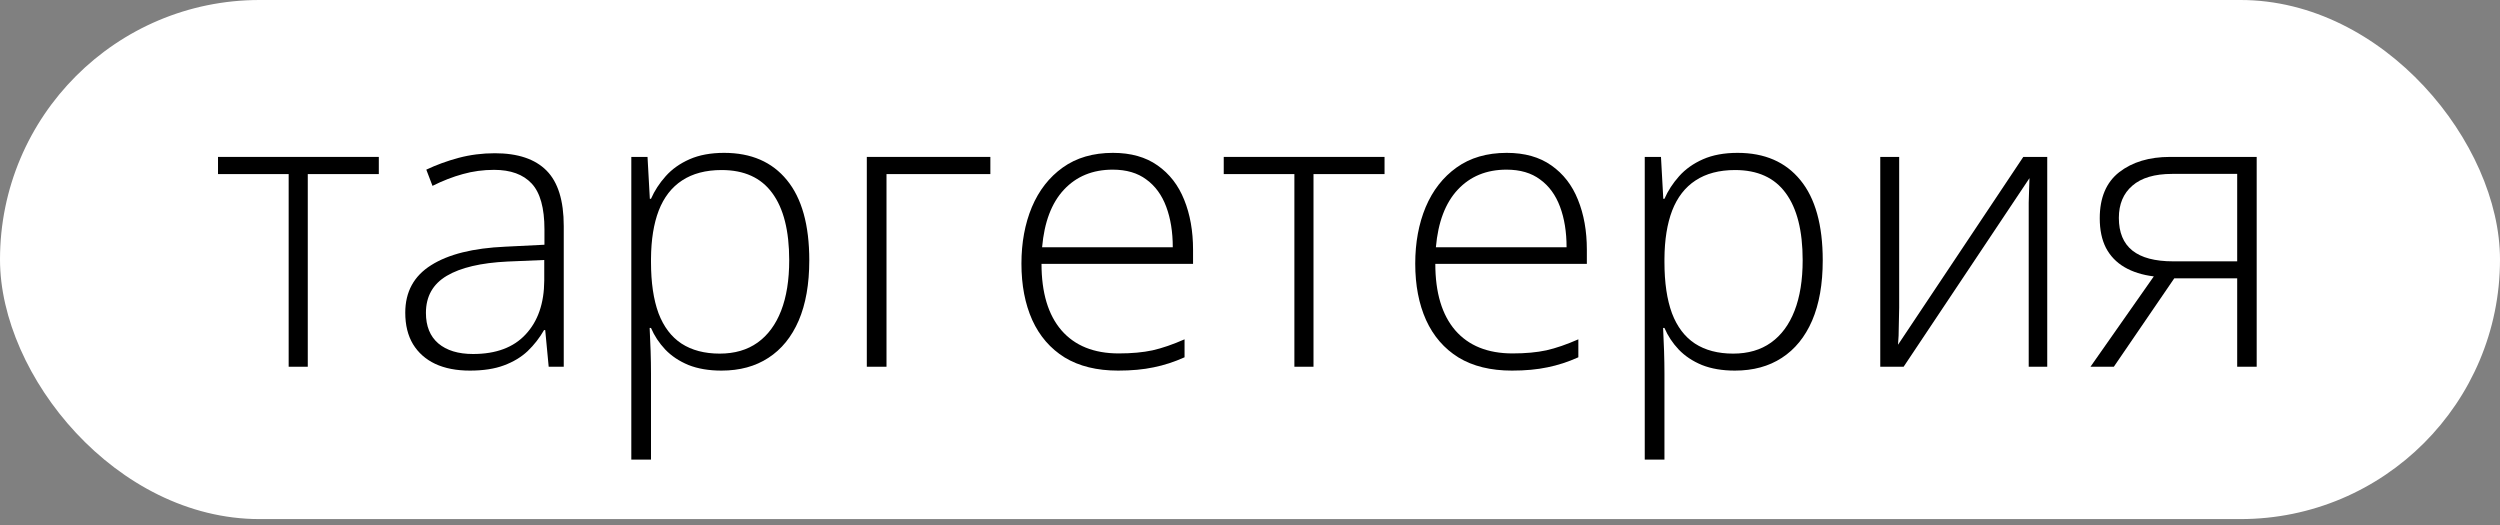
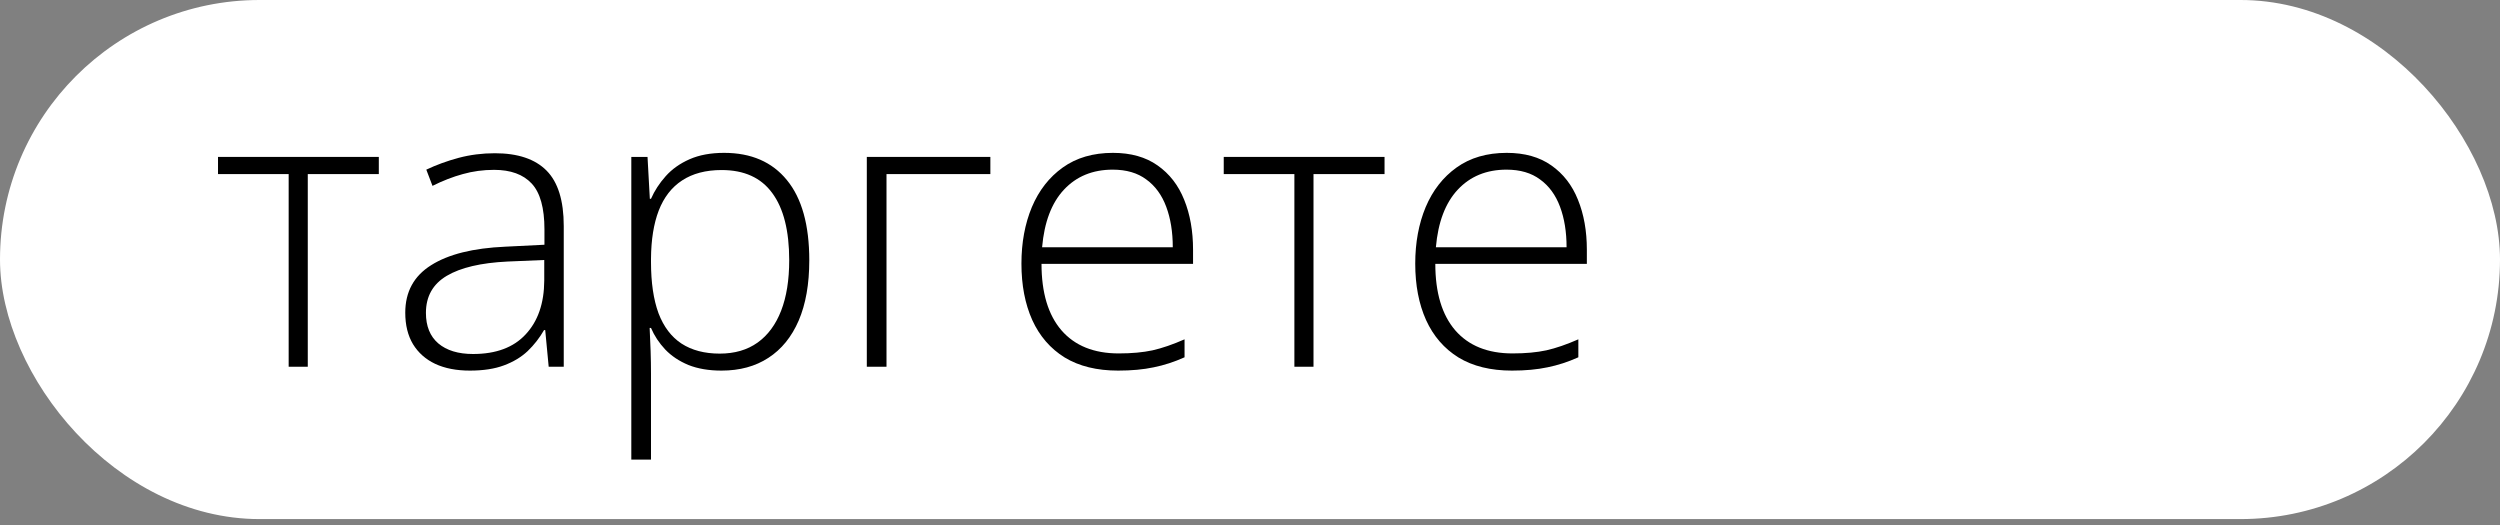
<svg xmlns="http://www.w3.org/2000/svg" width="200" height="42" viewBox="0 0 200 42" fill="none">
  <rect x="0" y="0" width="200" height="42" fill="#808080" stroke="none" />
  <rect width="200" height="41.527" rx="20.764" fill="white" />
  <path d="M30.305 13.927H24.622V29.339H23.093V13.927H17.441V12.553H30.305V13.927Z" fill="black" />
  <path d="M39.587 12.259C41.429 12.259 42.809 12.723 43.725 13.649C44.642 14.576 45.1 16.053 45.1 18.081V29.339H43.895L43.617 26.405H43.525C43.164 27.033 42.727 27.594 42.212 28.088C41.697 28.572 41.064 28.953 40.312 29.231C39.571 29.509 38.665 29.648 37.594 29.648C36.514 29.648 35.587 29.468 34.815 29.108C34.053 28.747 33.461 28.222 33.039 27.532C32.627 26.843 32.421 26.004 32.421 25.015C32.421 23.348 33.111 22.081 34.49 21.216C35.87 20.341 37.852 19.847 40.436 19.734L43.556 19.579V18.359C43.556 16.64 43.216 15.415 42.536 14.684C41.857 13.953 40.853 13.588 39.525 13.588C38.66 13.588 37.826 13.701 37.023 13.927C36.23 14.143 35.422 14.457 34.599 14.869L34.104 13.572C34.907 13.191 35.767 12.877 36.683 12.63C37.61 12.383 38.578 12.259 39.587 12.259ZM43.54 20.799L40.606 20.923C38.475 21.026 36.853 21.407 35.741 22.066C34.629 22.725 34.074 23.713 34.074 25.031C34.074 26.091 34.403 26.904 35.062 27.471C35.731 28.037 36.658 28.32 37.842 28.32C39.684 28.32 41.09 27.795 42.057 26.745C43.036 25.695 43.53 24.264 43.54 22.452V20.799Z" fill="black" />
  <path d="M57.933 12.229C60.095 12.229 61.768 12.954 62.952 14.406C64.146 15.858 64.743 17.999 64.743 20.83C64.743 22.725 64.46 24.331 63.894 25.648C63.328 26.956 62.52 27.95 61.469 28.629C60.429 29.308 59.179 29.648 57.717 29.648C56.708 29.648 55.828 29.499 55.076 29.2C54.335 28.892 53.717 28.48 53.223 27.965C52.729 27.44 52.348 26.863 52.08 26.235H51.972C52.003 26.822 52.029 27.435 52.049 28.073C52.07 28.711 52.08 29.314 52.08 29.88V36.767H50.505V12.553H51.802L51.987 15.904H52.08C52.358 15.266 52.749 14.663 53.254 14.097C53.758 13.531 54.397 13.078 55.169 12.738C55.941 12.398 56.862 12.229 57.933 12.229ZM57.732 13.603C56.466 13.603 55.41 13.881 54.566 14.437C53.732 14.982 53.109 15.786 52.698 16.846C52.296 17.896 52.09 19.183 52.08 20.707V20.969C52.08 22.606 52.281 23.97 52.682 25.062C53.094 26.143 53.707 26.951 54.52 27.486C55.344 28.021 56.363 28.289 57.578 28.289C58.772 28.289 59.781 27.996 60.605 27.409C61.428 26.822 62.056 25.973 62.489 24.861C62.921 23.749 63.137 22.4 63.137 20.815C63.137 18.457 62.684 16.666 61.778 15.441C60.883 14.216 59.534 13.603 57.732 13.603Z" fill="black" />
  <path d="M79.229 12.553V13.927H70.92V29.339H69.345V12.553H79.229Z" fill="black" />
  <path d="M89.035 12.229C90.466 12.229 91.655 12.563 92.602 13.232C93.56 13.902 94.27 14.818 94.734 15.981C95.207 17.145 95.444 18.478 95.444 19.981V21.108H83.321C83.321 23.414 83.851 25.185 84.912 26.421C85.983 27.656 87.511 28.274 89.498 28.274C90.538 28.274 91.439 28.191 92.201 28.027C92.973 27.852 93.828 27.558 94.764 27.146V28.583C93.941 28.953 93.117 29.221 92.293 29.386C91.47 29.561 90.523 29.648 89.452 29.648C87.753 29.648 86.327 29.298 85.174 28.598C84.031 27.888 83.167 26.889 82.58 25.602C82.003 24.315 81.715 22.812 81.715 21.093C81.715 19.415 81.993 17.906 82.549 16.568C83.115 15.23 83.939 14.174 85.02 13.402C86.111 12.62 87.45 12.229 89.035 12.229ZM89.02 13.572C87.414 13.572 86.111 14.107 85.112 15.178C84.124 16.238 83.543 17.773 83.368 19.78H93.822C93.822 18.555 93.647 17.474 93.297 16.537C92.947 15.6 92.417 14.874 91.707 14.36C91.007 13.835 90.111 13.572 89.02 13.572Z" fill="black" />
  <path d="M110.763 13.927H105.08V29.339H103.551V13.927H97.899V12.553H110.763V13.927Z" fill="black" />
  <path d="M120.539 12.229C121.97 12.229 123.159 12.563 124.106 13.232C125.064 13.902 125.774 14.818 126.237 15.981C126.711 17.145 126.948 18.478 126.948 19.981V21.108H114.825C114.825 23.414 115.355 25.185 116.415 26.421C117.486 27.656 119.015 28.274 121.002 28.274C122.042 28.274 122.943 28.191 123.705 28.027C124.477 27.852 125.331 27.558 126.268 27.146V28.583C125.444 28.953 124.621 29.221 123.797 29.386C122.974 29.561 122.026 29.648 120.956 29.648C119.257 29.648 117.831 29.298 116.678 28.598C115.535 27.888 114.67 26.889 114.084 25.602C113.507 24.315 113.219 22.812 113.219 21.093C113.219 19.415 113.497 17.906 114.053 16.568C114.619 15.23 115.443 14.174 116.524 13.402C117.615 12.62 118.953 12.229 120.539 12.229ZM120.523 13.572C118.917 13.572 117.615 14.107 116.616 15.178C115.628 16.238 115.046 17.773 114.871 19.78H125.326C125.326 18.555 125.151 17.474 124.801 16.537C124.451 15.6 123.921 14.874 123.21 14.36C122.51 13.835 121.615 13.572 120.523 13.572Z" fill="black" />
-   <path d="M139.009 12.229C141.171 12.229 142.844 12.954 144.028 14.406C145.222 15.858 145.819 17.999 145.819 20.83C145.819 22.725 145.536 24.331 144.97 25.648C144.403 26.956 143.595 27.95 142.545 28.629C141.505 29.308 140.254 29.648 138.792 29.648C137.783 29.648 136.903 29.499 136.152 29.2C135.41 28.892 134.793 28.48 134.298 27.965C133.804 27.44 133.423 26.863 133.156 26.235H133.048C133.078 26.822 133.104 27.435 133.125 28.073C133.145 28.711 133.156 29.314 133.156 29.88V36.767H131.58V12.553H132.878L133.063 15.904H133.156C133.434 15.266 133.825 14.663 134.329 14.097C134.834 13.531 135.472 13.078 136.244 12.738C137.016 12.398 137.938 12.229 139.009 12.229ZM138.808 13.603C137.541 13.603 136.486 13.881 135.642 14.437C134.808 14.982 134.185 15.786 133.773 16.846C133.372 17.896 133.166 19.183 133.156 20.707V20.969C133.156 22.606 133.356 23.97 133.758 25.062C134.17 26.143 134.782 26.951 135.596 27.486C136.419 28.021 137.439 28.289 138.653 28.289C139.848 28.289 140.857 27.996 141.68 27.409C142.504 26.822 143.132 25.973 143.564 24.861C143.997 23.749 144.213 22.4 144.213 20.815C144.213 18.457 143.76 16.666 142.854 15.441C141.958 14.216 140.609 13.603 138.808 13.603Z" fill="black" />
-   <path d="M151.934 12.553V24.614C151.934 24.851 151.929 25.093 151.919 25.34C151.919 25.587 151.914 25.839 151.903 26.096C151.903 26.354 151.898 26.606 151.888 26.853C151.878 27.1 151.862 27.342 151.842 27.579L161.864 12.553H163.779V29.339H162.297V17.17C162.297 16.861 162.297 16.542 162.297 16.213C162.307 15.873 162.317 15.539 162.327 15.209C162.338 14.869 162.348 14.55 162.358 14.252L152.29 29.339H150.421V12.553H151.934Z" fill="black" />
-   <path d="M169.107 29.339H167.238L172.304 22.112C171.387 21.999 170.605 21.752 169.956 21.371C169.308 20.99 168.814 20.475 168.474 19.826C168.144 19.178 167.98 18.39 167.98 17.464C167.98 15.816 168.499 14.586 169.539 13.773C170.589 12.96 171.943 12.553 173.601 12.553H180.535V29.339H178.975V22.267H173.941L169.107 29.339ZM169.508 17.433C169.508 18.596 169.869 19.466 170.589 20.043C171.31 20.619 172.396 20.907 173.848 20.907H178.975V13.912H173.771C172.371 13.912 171.31 14.226 170.589 14.854C169.869 15.472 169.508 16.331 169.508 17.433Z" fill="black" />
</svg>